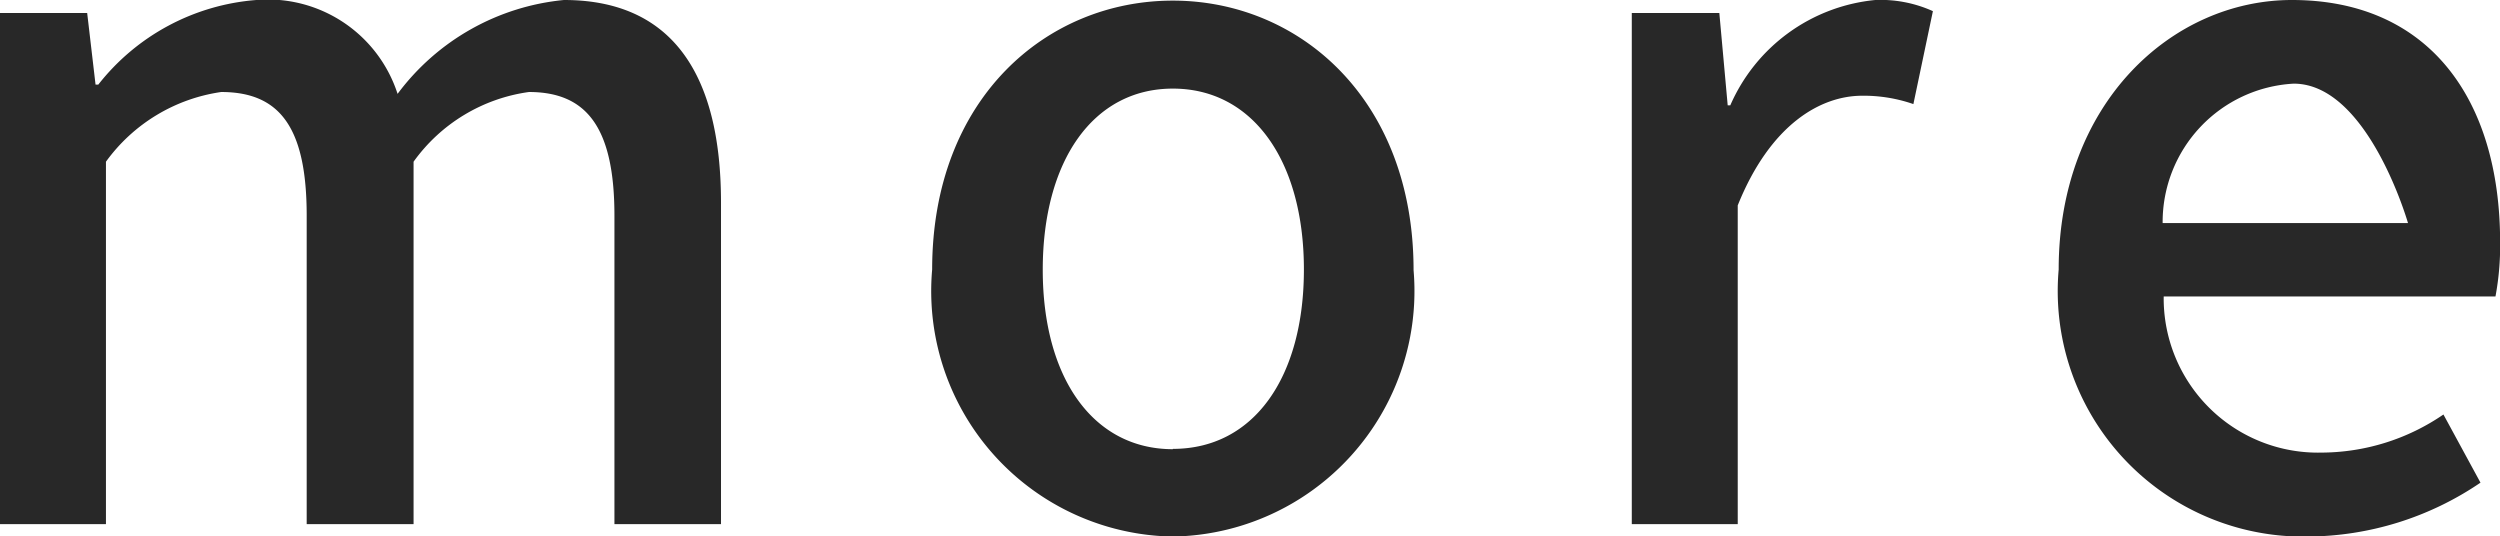
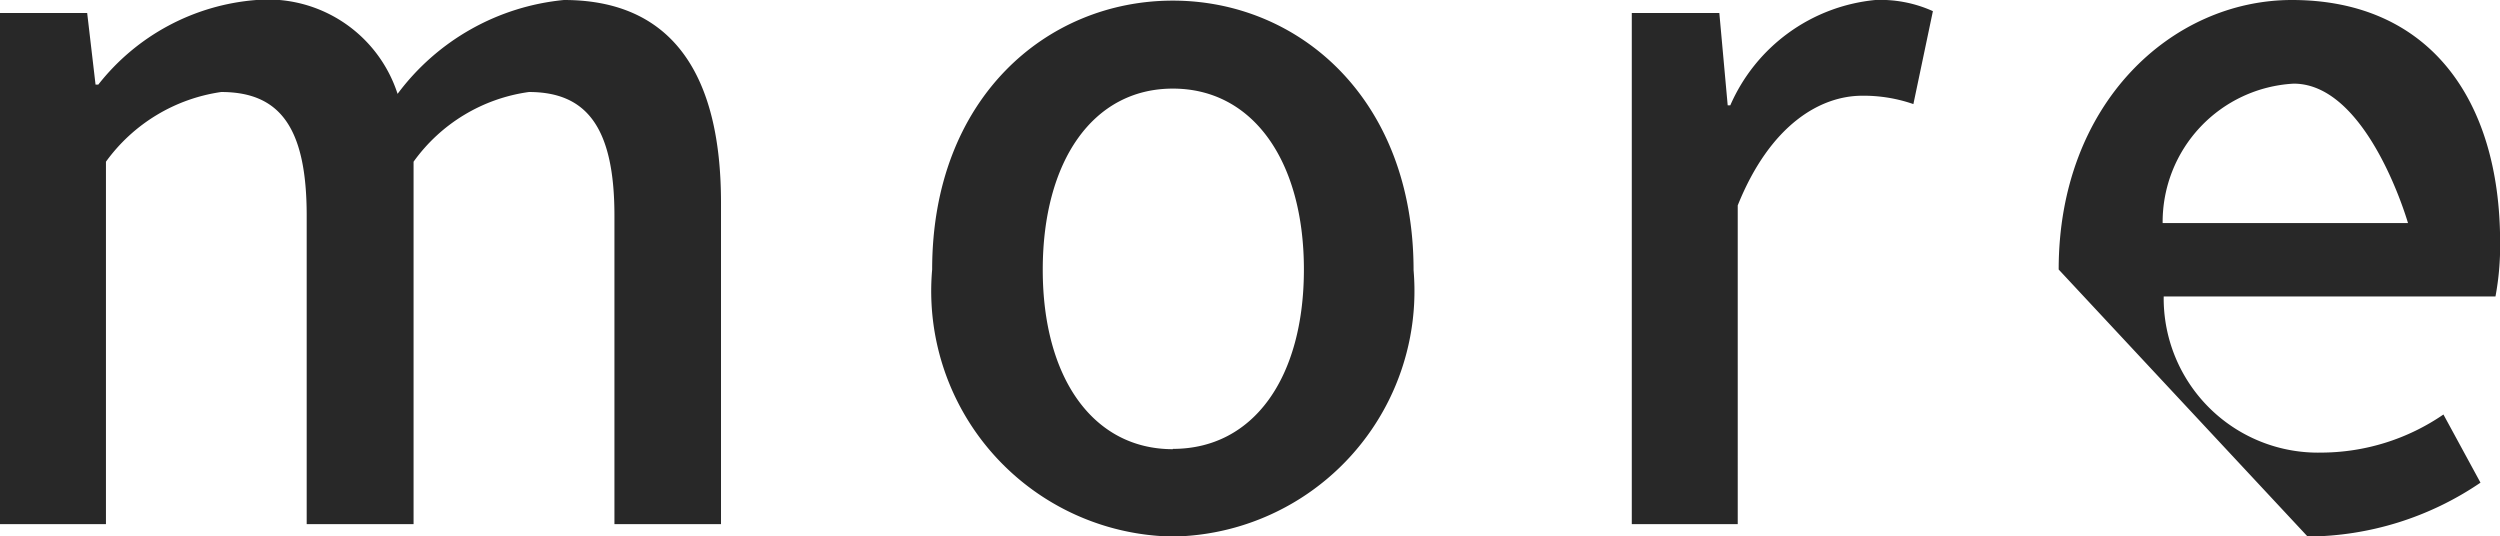
<svg xmlns="http://www.w3.org/2000/svg" width="40.35" height="8.655" viewBox="0 0 40.35 8.655">
-   <path id="パス_1287" data-name="パス 1287" d="M-19.837,0h1.71V-5.85a2.785,2.785,0,0,1,1.86-1.125c.945,0,1.38.57,1.38,1.995V0h1.725V-5.85A2.754,2.754,0,0,1-11.3-6.975c.93,0,1.38.57,1.38,1.995V0H-8.2V-5.19c0-2.1-.81-3.27-2.535-3.27a3.8,3.8,0,0,0-2.685,1.515A2.2,2.2,0,0,0-15.7-8.46a3.594,3.594,0,0,0-2.55,1.365h-.045l-.135-1.155h-1.41ZM-.907.2a3.963,3.963,0,0,0,3.885-4.3c0-2.76-1.845-4.35-3.885-4.35S-4.792-6.87-4.792-4.11A3.963,3.963,0,0,0-.907.2Zm0-1.41c-1.29,0-2.1-1.155-2.1-2.895,0-1.755.81-2.925,2.1-2.925S1.208-5.865,1.208-4.11C1.208-2.37.4-1.215-.907-1.215ZM6.5,0h1.71V-5.145c.525-1.305,1.335-1.77,2.01-1.77a2.441,2.441,0,0,1,.825.135l.315-1.5a2.052,2.052,0,0,0-.93-.18,2.852,2.852,0,0,0-2.34,1.7H8.048L7.913-8.25H6.5ZM17.408.2a5.005,5.005,0,0,0,2.79-.87L19.6-1.77a3.5,3.5,0,0,1-1.965.615,2.491,2.491,0,0,1-2.55-2.52h5.355a4.459,4.459,0,0,0,.075-.87c0-2.34-1.17-3.915-3.36-3.915-1.935,0-3.765,1.665-3.765,4.35A3.963,3.963,0,0,0,17.408.2ZM15.068-4.86a2.237,2.237,0,0,1,2.115-2.25c1.2,0,1.845,2.25,1.845,2.25Z" transform="translate(19.837 8.46)" fill="#282828" />
+   <path id="パス_1287" data-name="パス 1287" d="M-19.837,0h1.71V-5.85a2.785,2.785,0,0,1,1.86-1.125c.945,0,1.38.57,1.38,1.995V0h1.725V-5.85A2.754,2.754,0,0,1-11.3-6.975c.93,0,1.38.57,1.38,1.995V0H-8.2V-5.19c0-2.1-.81-3.27-2.535-3.27a3.8,3.8,0,0,0-2.685,1.515A2.2,2.2,0,0,0-15.7-8.46a3.594,3.594,0,0,0-2.55,1.365h-.045l-.135-1.155h-1.41ZM-.907.2a3.963,3.963,0,0,0,3.885-4.3c0-2.76-1.845-4.35-3.885-4.35S-4.792-6.87-4.792-4.11A3.963,3.963,0,0,0-.907.2Zm0-1.41c-1.29,0-2.1-1.155-2.1-2.895,0-1.755.81-2.925,2.1-2.925S1.208-5.865,1.208-4.11C1.208-2.37.4-1.215-.907-1.215ZM6.5,0h1.71V-5.145c.525-1.305,1.335-1.77,2.01-1.77a2.441,2.441,0,0,1,.825.135l.315-1.5a2.052,2.052,0,0,0-.93-.18,2.852,2.852,0,0,0-2.34,1.7H8.048L7.913-8.25H6.5ZM17.408.2a5.005,5.005,0,0,0,2.79-.87L19.6-1.77a3.5,3.5,0,0,1-1.965.615,2.491,2.491,0,0,1-2.55-2.52h5.355a4.459,4.459,0,0,0,.075-.87c0-2.34-1.17-3.915-3.36-3.915-1.935,0-3.765,1.665-3.765,4.35ZM15.068-4.86a2.237,2.237,0,0,1,2.115-2.25c1.2,0,1.845,2.25,1.845,2.25Z" transform="translate(19.837 8.46)" fill="#282828" />
</svg>